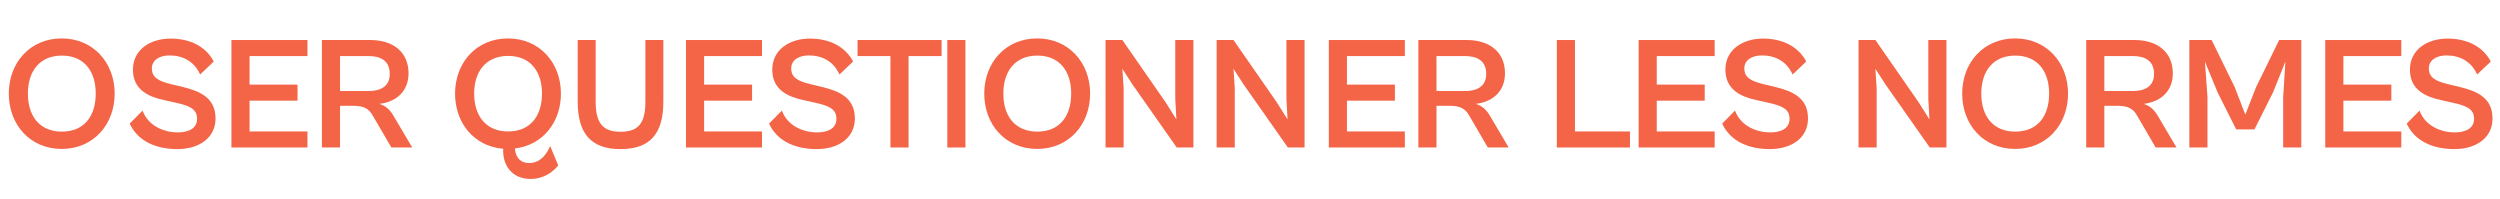
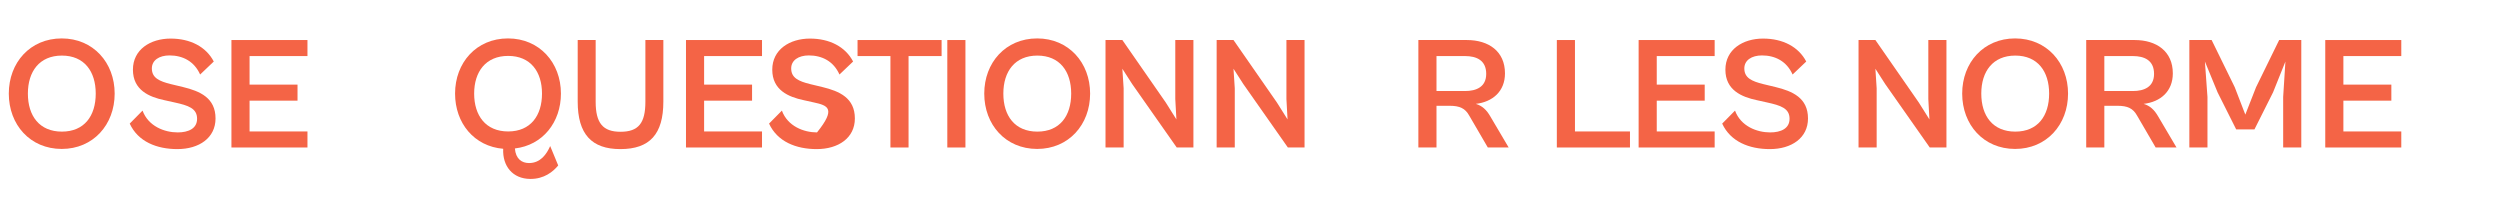
<svg xmlns="http://www.w3.org/2000/svg" width="1356" height="108" viewBox="0 0 1356 108" fill="none">
  <path d="M33.483 80.783C16.344 80.783 4.773 67.646 4.773 50.768C4.773 33.977 16.344 20.84 33.483 20.84C50.535 20.84 62.193 33.977 62.193 50.768C62.193 67.646 50.535 80.783 33.483 80.783ZM33.57 71.387C45.75 71.387 51.927 62.861 51.927 50.768C51.927 38.762 45.75 30.149 33.57 30.149C21.39 30.149 15.126 38.762 15.126 50.768C15.126 62.861 21.39 71.387 33.57 71.387Z" fill="#F46446" />
  <path d="M96.199 80.87C85.063 80.87 74.884 76.868 70.36 67.037L77.32 59.99C80.452 68.516 89.239 71.822 96.373 71.822C102.202 71.822 106.9 69.734 106.9 64.427C106.9 58.772 102.202 57.206 94.633 55.553L89.152 54.335C80.887 52.595 72.1 48.854 72.1 37.805C72.1 26.843 81.583 20.927 92.545 20.927C103.246 20.927 111.772 25.364 115.948 33.368L108.553 40.415C105.334 33.194 99.07 30.062 91.936 30.062C86.368 30.062 82.366 32.672 82.366 37.109C82.366 42.242 86.368 44.069 92.719 45.635L99.244 47.201C108.553 49.463 116.905 53.117 116.905 64.253C116.905 74.78 108.031 80.87 96.199 80.87Z" fill="#F46446" />
  <path d="M166.769 80H125.531V21.71H166.769V30.41H135.362V45.896H161.375V54.596H135.362V71.3H166.769V80Z" fill="#F46446" />
-   <path d="M184.436 80H174.605V21.71H200.879C212.711 21.71 221.585 27.8 221.585 39.806C221.585 49.55 214.886 55.292 205.751 56.336C209.231 57.38 211.58 59.555 213.668 63.209L223.586 80H212.276L202.184 62.687C200.009 58.772 197.051 57.38 191.57 57.38H184.436V80ZM199.922 30.41H184.436V49.376H199.922C206.099 49.376 211.406 47.114 211.406 40.067C211.406 32.672 206.099 30.41 199.922 30.41Z" fill="#F46446" />
  <path d="M287.544 97.052C278.061 96.965 272.493 90.092 272.928 80.696C257.181 79.391 246.828 66.776 246.828 50.768C246.828 33.977 258.399 20.84 275.538 20.84C292.59 20.84 304.248 33.977 304.248 50.768C304.248 66.341 294.33 78.782 279.279 80.522C279.714 86.264 283.107 88.439 286.935 88.439C293.199 88.439 296.505 83.567 298.419 79.217L302.769 89.744C299.985 93.137 295.113 97.139 287.544 97.052ZM275.625 71.3C287.805 71.3 293.982 62.687 293.982 50.768C293.982 38.936 287.805 30.323 275.625 30.323C263.445 30.323 257.181 38.936 257.181 50.768C257.181 62.687 263.445 71.3 275.625 71.3Z" fill="#F46446" />
  <path d="M336.486 80.87C320.913 80.87 313.344 72.779 313.344 55.118V21.71H323.088V55.205C323.088 66.776 327.003 71.474 336.573 71.474C346.317 71.474 350.058 66.776 350.058 55.205V21.71H359.802V55.118C359.802 72.779 352.407 80.87 336.486 80.87Z" fill="#F46446" />
  <path d="M413.315 80H372.077V21.71H413.315V30.41H381.908V45.896H407.921V54.596H381.908V71.3H413.315V80Z" fill="#F46446" />
-   <path d="M442.974 80.87C431.838 80.87 421.659 76.868 417.135 67.037L424.095 59.99C427.227 68.516 436.014 71.822 443.148 71.822C448.977 71.822 453.675 69.734 453.675 64.427C453.675 58.772 448.977 57.206 441.408 55.553L435.927 54.335C427.662 52.595 418.875 48.854 418.875 37.805C418.875 26.843 428.358 20.927 439.32 20.927C450.021 20.927 458.547 25.364 462.723 33.368L455.328 40.415C452.109 33.194 445.845 30.062 438.711 30.062C433.143 30.062 429.141 32.672 429.141 37.109C429.141 42.242 433.143 44.069 439.494 45.635L446.019 47.201C455.328 49.463 463.68 53.117 463.68 64.253C463.68 74.78 454.806 80.87 442.974 80.87Z" fill="#F46446" />
+   <path d="M442.974 80.87C431.838 80.87 421.659 76.868 417.135 67.037L424.095 59.99C427.227 68.516 436.014 71.822 443.148 71.822C453.675 58.772 448.977 57.206 441.408 55.553L435.927 54.335C427.662 52.595 418.875 48.854 418.875 37.805C418.875 26.843 428.358 20.927 439.32 20.927C450.021 20.927 458.547 25.364 462.723 33.368L455.328 40.415C452.109 33.194 445.845 30.062 438.711 30.062C433.143 30.062 429.141 32.672 429.141 37.109C429.141 42.242 433.143 44.069 439.494 45.635L446.019 47.201C455.328 49.463 463.68 53.117 463.68 64.253C463.68 74.78 454.806 80.87 442.974 80.87Z" fill="#F46446" />
  <path d="M492.8 80H482.969V30.41H465.134V21.71H510.722V30.41H492.8V80Z" fill="#F46446" />
  <path d="M523.654 80H513.823V21.71H523.654V80Z" fill="#F46446" />
  <path d="M562.57 80.783C545.431 80.783 533.86 67.646 533.86 50.768C533.86 33.977 545.431 20.84 562.57 20.84C579.622 20.84 591.28 33.977 591.28 50.768C591.28 67.646 579.622 80.783 562.57 80.783ZM562.657 71.387C574.837 71.387 581.014 62.861 581.014 50.768C581.014 38.762 574.837 30.149 562.657 30.149C550.477 30.149 544.213 38.762 544.213 50.768C544.213 62.861 550.477 71.387 562.657 71.387Z" fill="#F46446" />
  <path d="M609.46 80H599.629V21.71H608.764L632.341 55.64L638.083 64.775L637.474 53.726V21.71H647.305V80H638.257L614.071 45.548L608.764 37.283L609.46 47.897V80Z" fill="#F46446" />
  <path d="M669.742 80H659.911V21.71H669.046L692.623 55.64L698.365 64.775L697.756 53.726V21.71H707.587V80H698.539L674.353 45.548L669.046 37.283L669.742 47.897V80Z" fill="#F46446" />
-   <path d="M761.988 80H720.75V21.71L761.988 21.71V30.41L730.581 30.41V45.896H756.594V54.596H730.581V71.3H761.988V80Z" fill="#F46446" />
  <path d="M779.153 80H769.322V21.71H795.596C807.428 21.71 816.302 27.8 816.302 39.806C816.302 49.55 809.603 55.292 800.468 56.336C803.948 57.38 806.297 59.555 808.385 63.209L818.303 80H806.993L796.901 62.687C794.726 58.772 791.768 57.38 786.287 57.38H779.153V80ZM794.639 30.41H779.153V49.376H794.639C800.816 49.376 806.123 47.114 806.123 40.067C806.123 32.672 800.816 30.41 794.639 30.41Z" fill="#F46446" />
  <path d="M884.1 80H844.428V21.71H854.259V71.3H884.1V80Z" fill="#F46446" />
  <path d="M930.028 80H888.79V21.71H930.028V30.41H898.621V45.896H924.634V54.596H898.621V71.3H930.028V80Z" fill="#F46446" />
  <path d="M959.953 80.87C948.817 80.87 938.638 76.868 934.114 67.037L941.074 59.99C944.206 68.516 952.993 71.822 960.127 71.822C965.956 71.822 970.654 69.734 970.654 64.427C970.654 58.772 965.956 57.206 958.387 55.553L952.906 54.335C944.641 52.595 935.854 48.854 935.854 37.805C935.854 26.843 945.337 20.927 956.299 20.927C967 20.927 975.526 25.364 979.702 33.368L972.307 40.415C969.088 33.194 962.824 30.062 955.69 30.062C950.122 30.062 946.12 32.672 946.12 37.109C946.12 42.242 950.122 44.069 956.473 45.635L962.998 47.201C972.307 49.463 980.659 53.117 980.659 64.253C980.659 74.78 971.785 80.87 959.953 80.87Z" fill="#F46446" />
  <path d="M1017.9 80H1008.07V21.71H1017.21L1040.78 55.64L1046.52 64.775L1045.92 53.726V21.71H1055.75V80H1046.7L1022.51 45.548L1017.21 37.283L1017.9 47.897V80Z" fill="#F46446" />
  <path d="M1093 80.783C1075.86 80.783 1064.29 67.646 1064.29 50.768C1064.29 33.977 1075.86 20.84 1093 20.84C1110.05 20.84 1121.71 33.977 1121.71 50.768C1121.71 67.646 1110.05 80.783 1093 80.783ZM1093.09 71.387C1105.27 71.387 1111.45 62.861 1111.45 50.768C1111.45 38.762 1105.27 30.149 1093.09 30.149C1080.91 30.149 1074.65 38.762 1074.65 50.768C1074.65 62.861 1080.91 71.387 1093.09 71.387Z" fill="#F46446" />
  <path d="M1141.39 80H1131.56V21.71L1157.83 21.71C1169.66 21.71 1178.54 27.8 1178.54 39.806C1178.54 49.55 1171.84 55.292 1162.7 56.336C1166.18 57.38 1168.53 59.555 1170.62 63.209L1180.54 80H1169.23L1159.14 62.687C1156.96 58.772 1154 57.38 1148.52 57.38H1141.39V80ZM1156.88 30.41L1141.39 30.41V49.376H1156.88C1163.05 49.376 1168.36 47.114 1168.36 40.067C1168.36 32.672 1163.05 30.41 1156.88 30.41Z" fill="#F46446" />
  <path d="M1197.33 80H1187.5V21.71H1199.59L1212.12 47.288L1217.86 62.165L1223.69 47.288L1236.22 21.71H1248.22V80H1238.39V52.595L1239.61 33.368L1232.91 50.072L1222.82 70.169H1212.9L1202.81 50.072L1195.94 33.368L1197.33 52.595V80Z" fill="#F46446" />
  <path d="M1302.46 80H1261.22V21.71H1302.46V30.41H1271.05V45.896H1297.07V54.596H1271.05V71.3H1302.46V80Z" fill="#F46446" />
-   <path d="M1331.24 80.87C1320.1 80.87 1309.92 76.868 1305.4 67.037L1312.36 59.99C1315.49 68.516 1324.28 71.822 1331.41 71.822C1337.24 71.822 1341.94 69.734 1341.94 64.427C1341.94 58.772 1337.24 57.206 1329.67 55.553L1324.19 54.335C1315.92 52.595 1307.14 48.854 1307.14 37.805C1307.14 26.843 1316.62 20.927 1327.58 20.927C1338.28 20.927 1346.81 25.364 1350.99 33.368L1343.59 40.415C1340.37 33.194 1334.11 30.062 1326.97 30.062C1321.41 30.062 1317.4 32.672 1317.4 37.109C1317.4 42.242 1321.41 44.069 1327.76 45.635L1334.28 47.201C1343.59 49.463 1351.94 53.117 1351.94 64.253C1351.94 74.78 1343.07 80.87 1331.24 80.87Z" fill="#F46446" />
</svg>